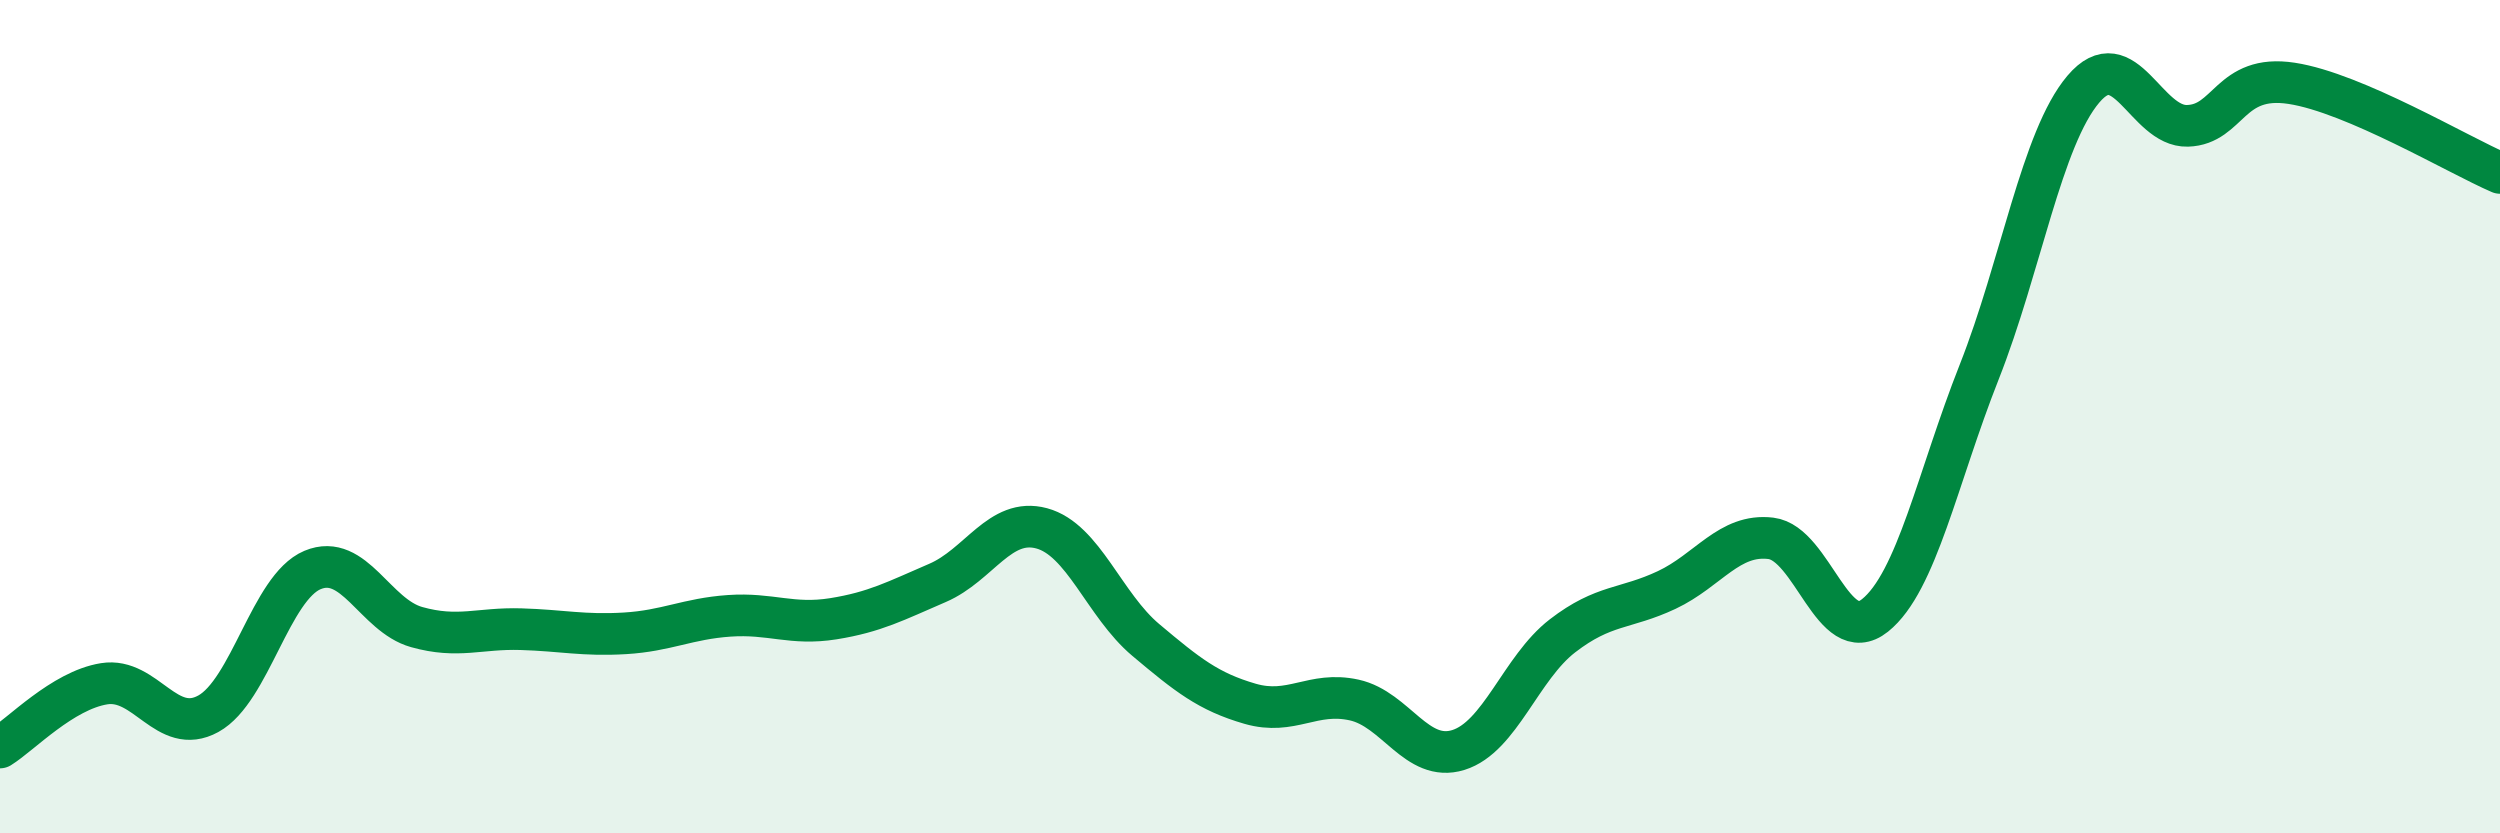
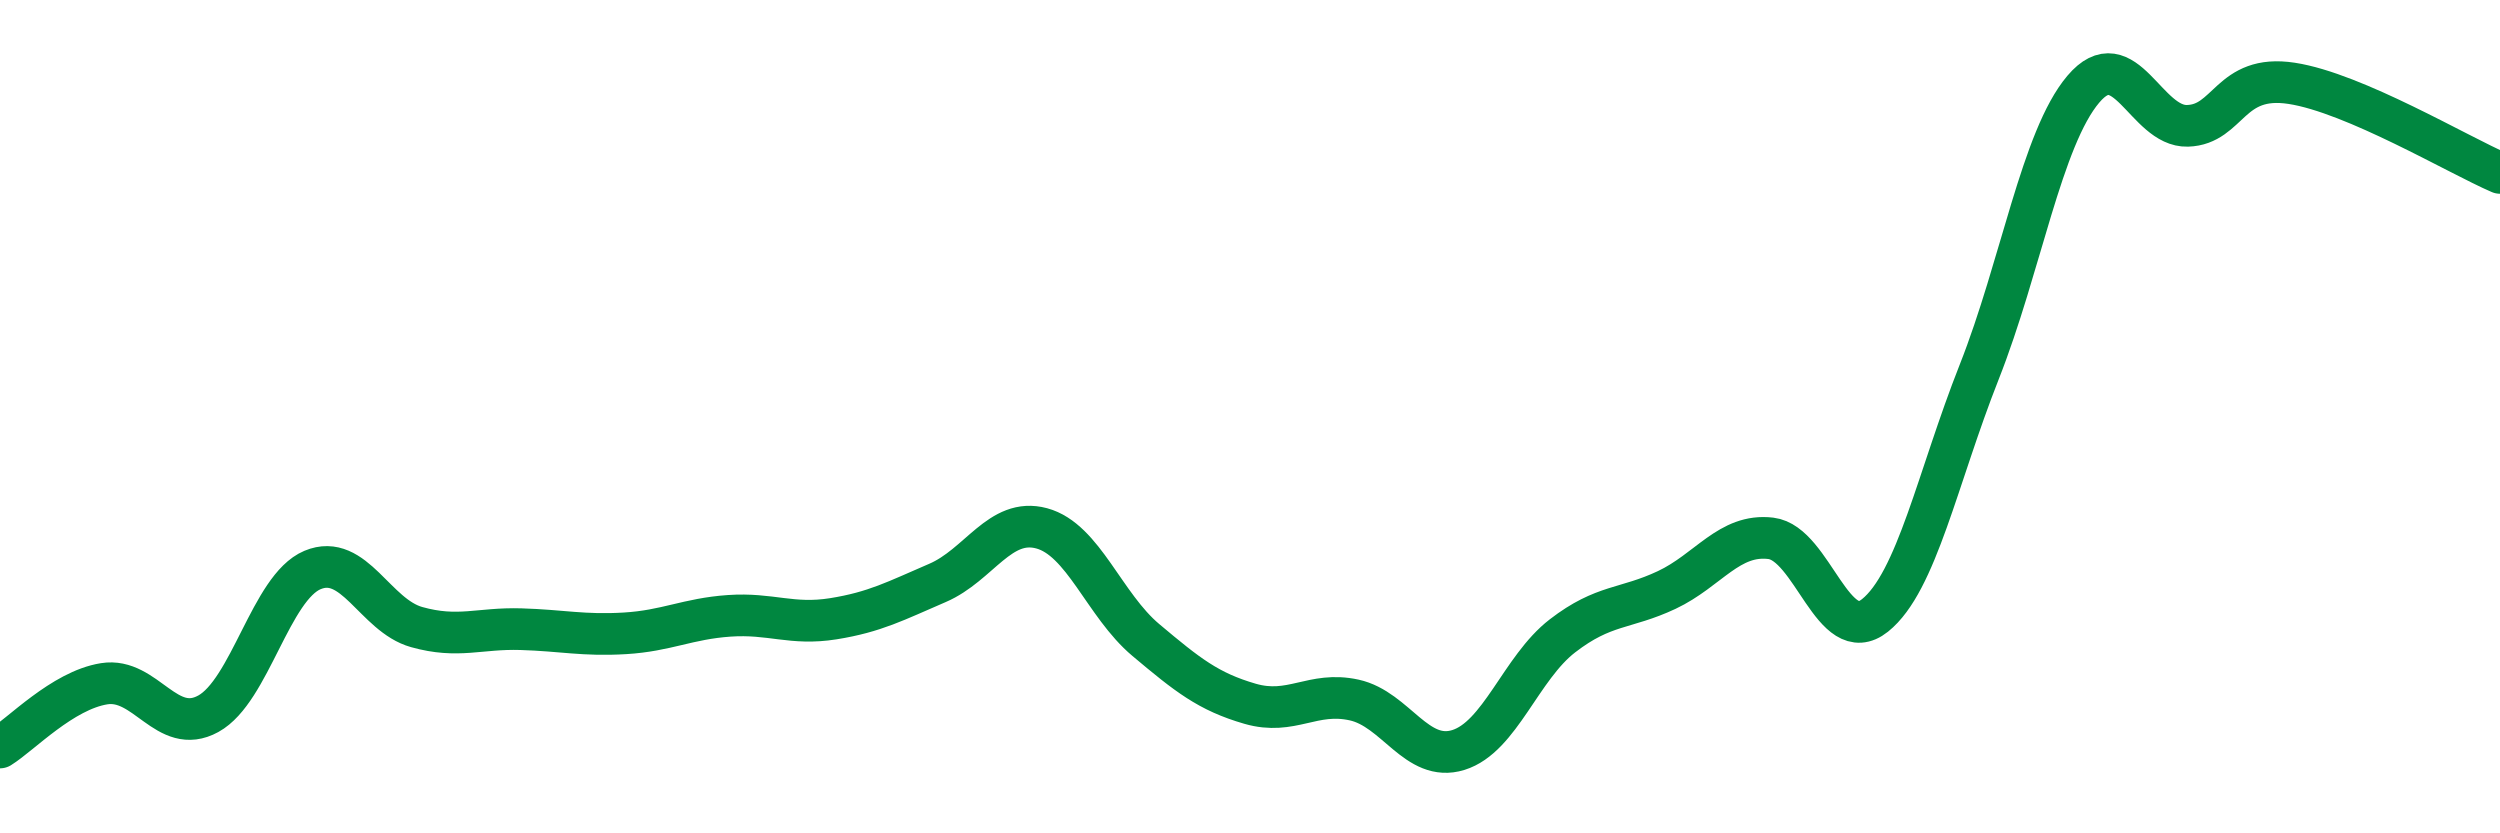
<svg xmlns="http://www.w3.org/2000/svg" width="60" height="20" viewBox="0 0 60 20">
-   <path d="M 0,17.94 C 0.5,17.63 1.5,16.57 2.5,16.41 C 3.5,16.25 4,17.68 5,17.13 C 6,16.58 6.5,14.1 7.5,13.68 C 8.5,13.26 9,14.77 10,15.05 C 11,15.33 11.5,15.07 12.5,15.1 C 13.5,15.13 14,15.26 15,15.2 C 16,15.14 16.5,14.85 17.5,14.78 C 18.5,14.71 19,15.01 20,14.85 C 21,14.69 21.5,14.42 22.5,13.99 C 23.5,13.56 24,12.41 25,12.68 C 26,12.95 26.5,14.52 27.5,15.36 C 28.5,16.2 29,16.6 30,16.89 C 31,17.18 31.5,16.58 32.5,16.8 C 33.5,17.02 34,18.31 35,18 C 36,17.69 36.5,16.03 37.5,15.26 C 38.5,14.49 39,14.63 40,14.16 C 41,13.69 41.5,12.8 42.5,12.92 C 43.5,13.04 44,15.57 45,14.77 C 46,13.97 46.5,11.46 47.5,8.93 C 48.5,6.4 49,3.32 50,2.14 C 51,0.96 51.5,3.05 52.5,3.02 C 53.5,2.99 53.5,1.77 55,2 C 56.5,2.23 59,3.72 60,4.15L60 20L0 20Z" fill="#008740" opacity="0.1" stroke-linecap="round" stroke-linejoin="round" />
  <path d="M 0,17.94 C 0.5,17.63 1.5,16.57 2.5,16.41 C 3.5,16.25 4,17.68 5,17.13 C 6,16.58 6.5,14.1 7.5,13.68 C 8.5,13.26 9,14.77 10,15.05 C 11,15.33 11.5,15.07 12.5,15.1 C 13.5,15.13 14,15.26 15,15.2 C 16,15.14 16.5,14.85 17.5,14.78 C 18.5,14.71 19,15.01 20,14.85 C 21,14.69 21.5,14.42 22.5,13.99 C 23.5,13.56 24,12.41 25,12.68 C 26,12.95 26.5,14.52 27.5,15.36 C 28.5,16.2 29,16.6 30,16.89 C 31,17.18 31.5,16.58 32.5,16.8 C 33.5,17.02 34,18.31 35,18 C 36,17.69 36.5,16.03 37.5,15.26 C 38.5,14.49 39,14.63 40,14.16 C 41,13.69 41.5,12.8 42.5,12.92 C 43.5,13.04 44,15.57 45,14.77 C 46,13.97 46.5,11.46 47.5,8.93 C 48.5,6.4 49,3.32 50,2.14 C 51,0.96 51.5,3.05 52.5,3.02 C 53.5,2.99 53.5,1.77 55,2 C 56.5,2.23 59,3.72 60,4.15" stroke="#008740" stroke-width="1" fill="none" stroke-linecap="round" stroke-linejoin="round" />
</svg>